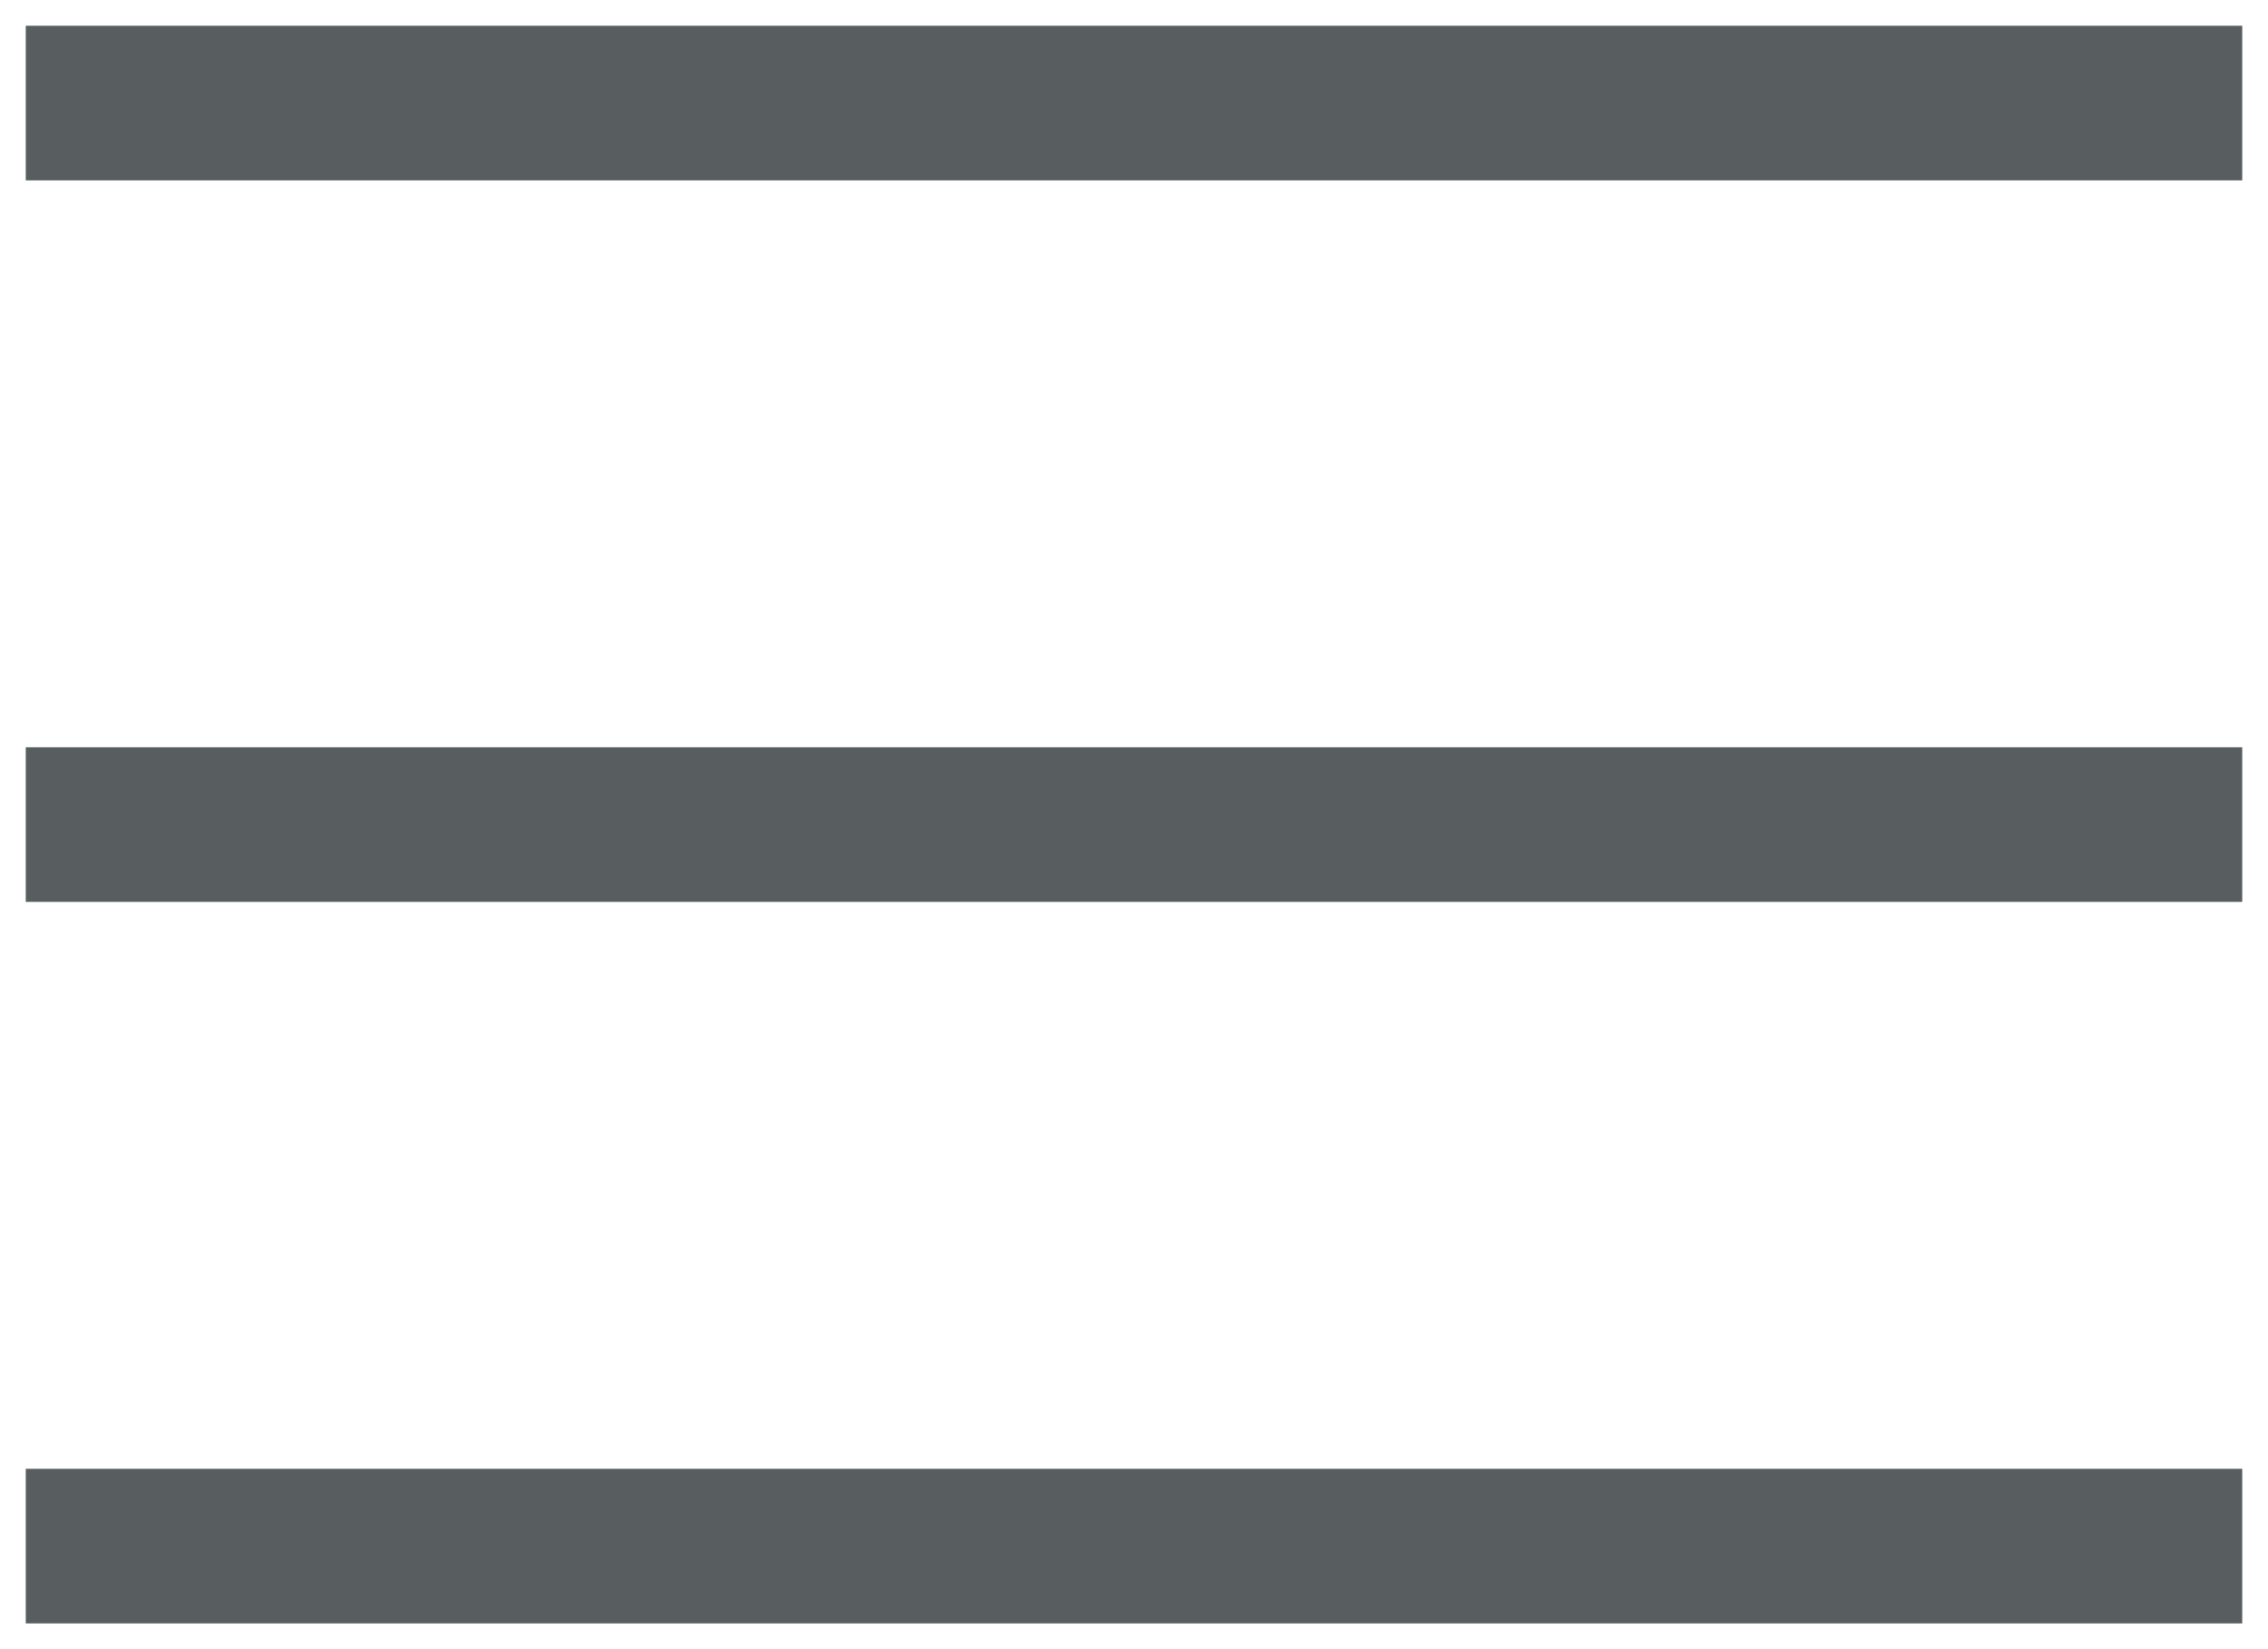
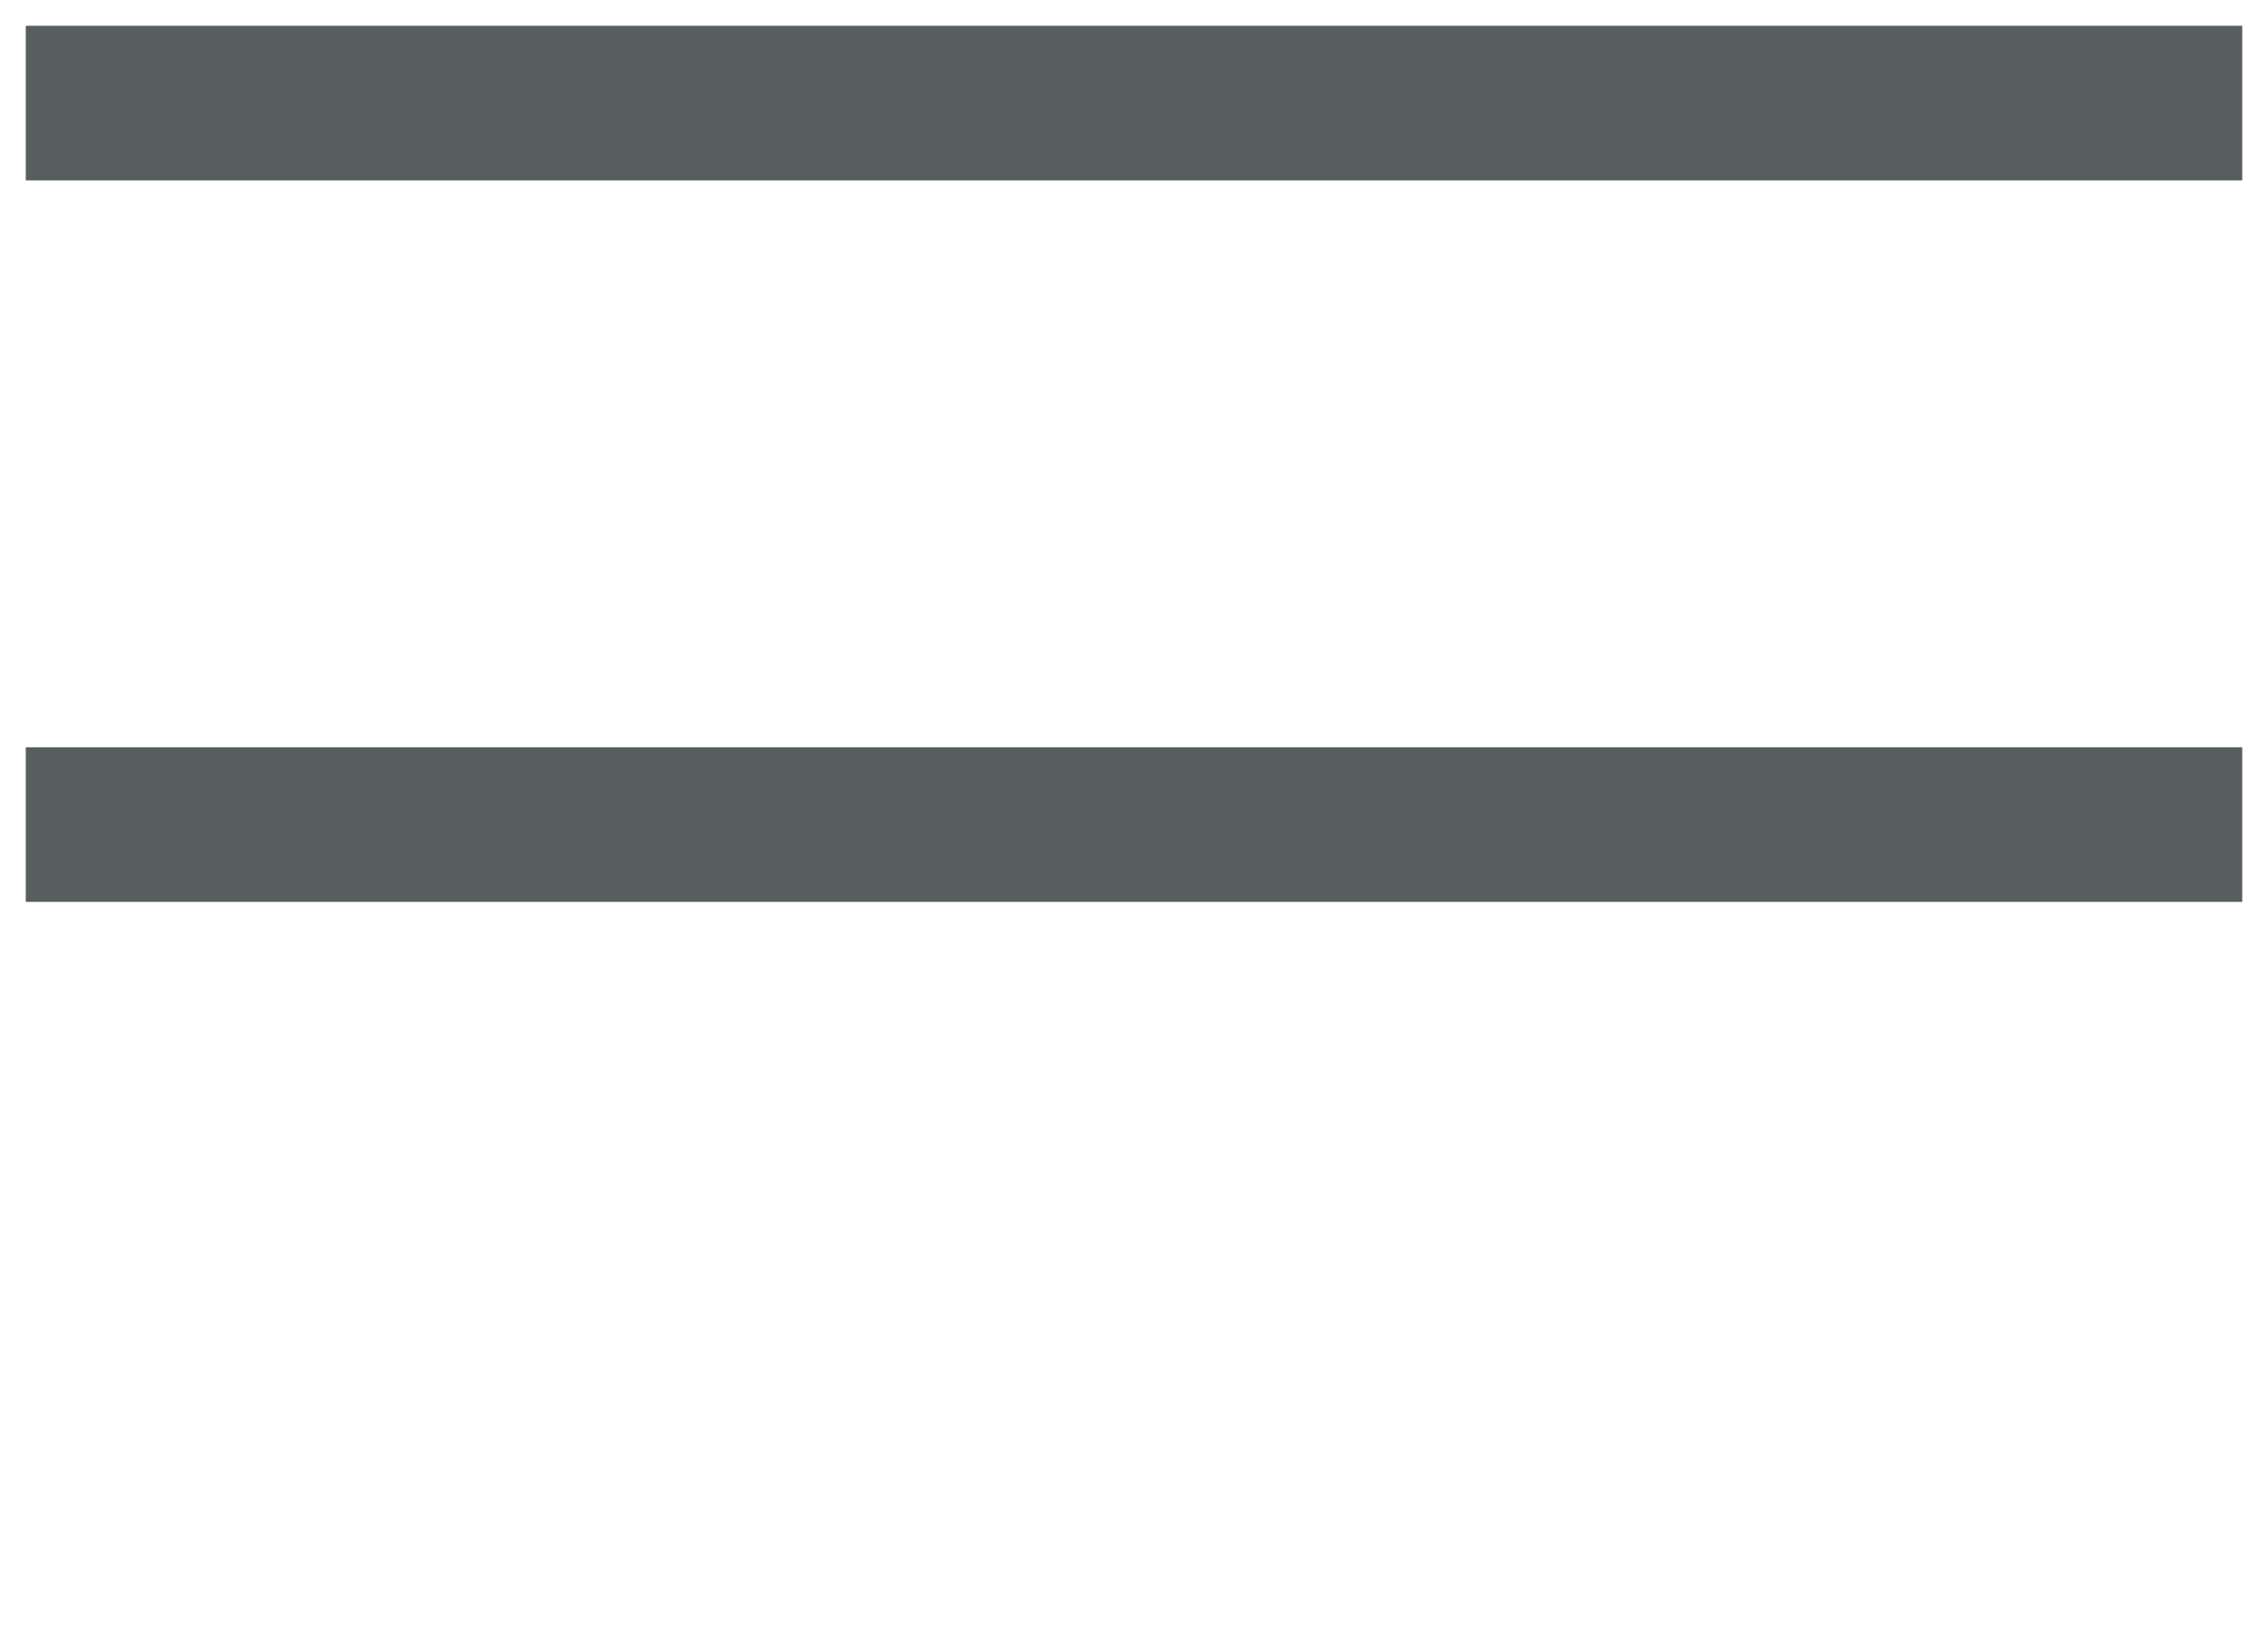
<svg xmlns="http://www.w3.org/2000/svg" width="22px" height="16px" viewBox="0 0 22 16" version="1.1">
  <title>Hamburger</title>
  <desc>Created with Sketch.</desc>
  <g id="Symbols" stroke="none" stroke-width="1" fill="none" fill-rule="evenodd" stroke-linecap="square">
    <g id="Nav-/-mobile-/-top" transform="translate(-233, -30)" stroke="#585E60" stroke-width="1.5">
      <g id="Hamburger" transform="translate(234, 30.5)">
        <line x1="0" y1="0.5" x2="20" y2="0.5" id="Line-5" />
        <line x1="0" y1="7.5" x2="20" y2="7.5" id="Line-5" />
-         <line x1="0" y1="14.5" x2="20" y2="14.5" id="Line-5" />
      </g>
    </g>
  </g>
</svg>